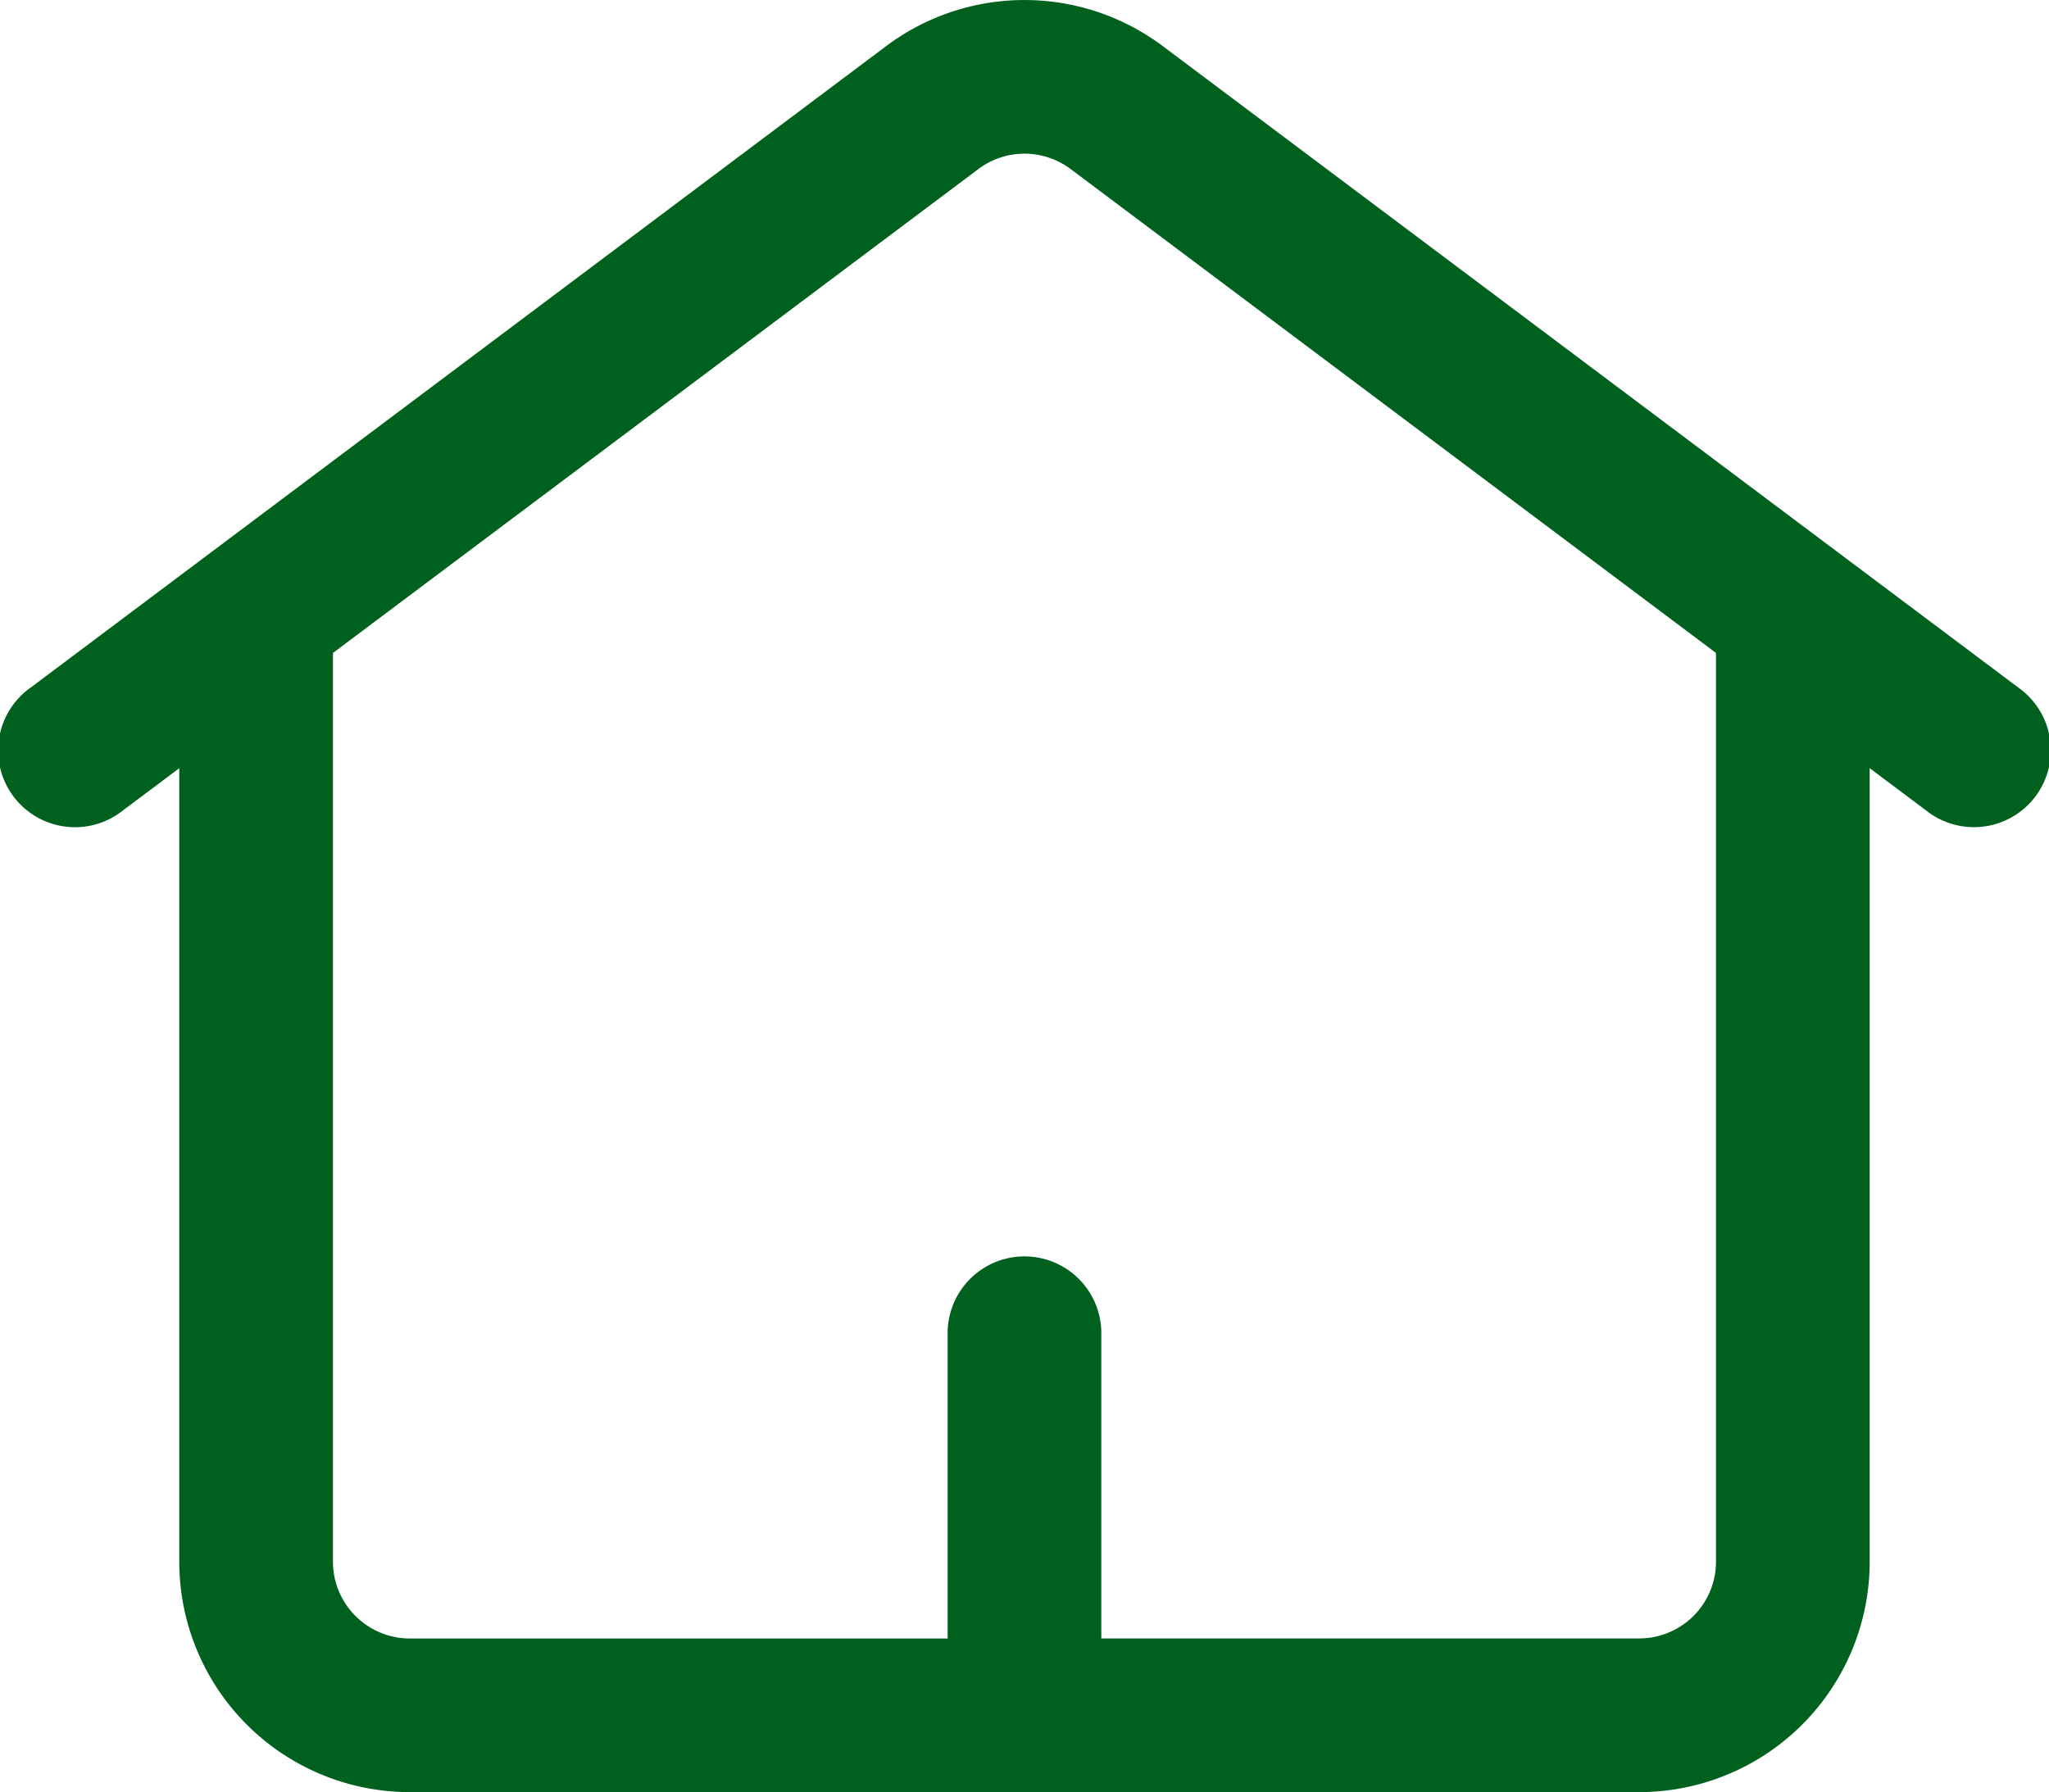
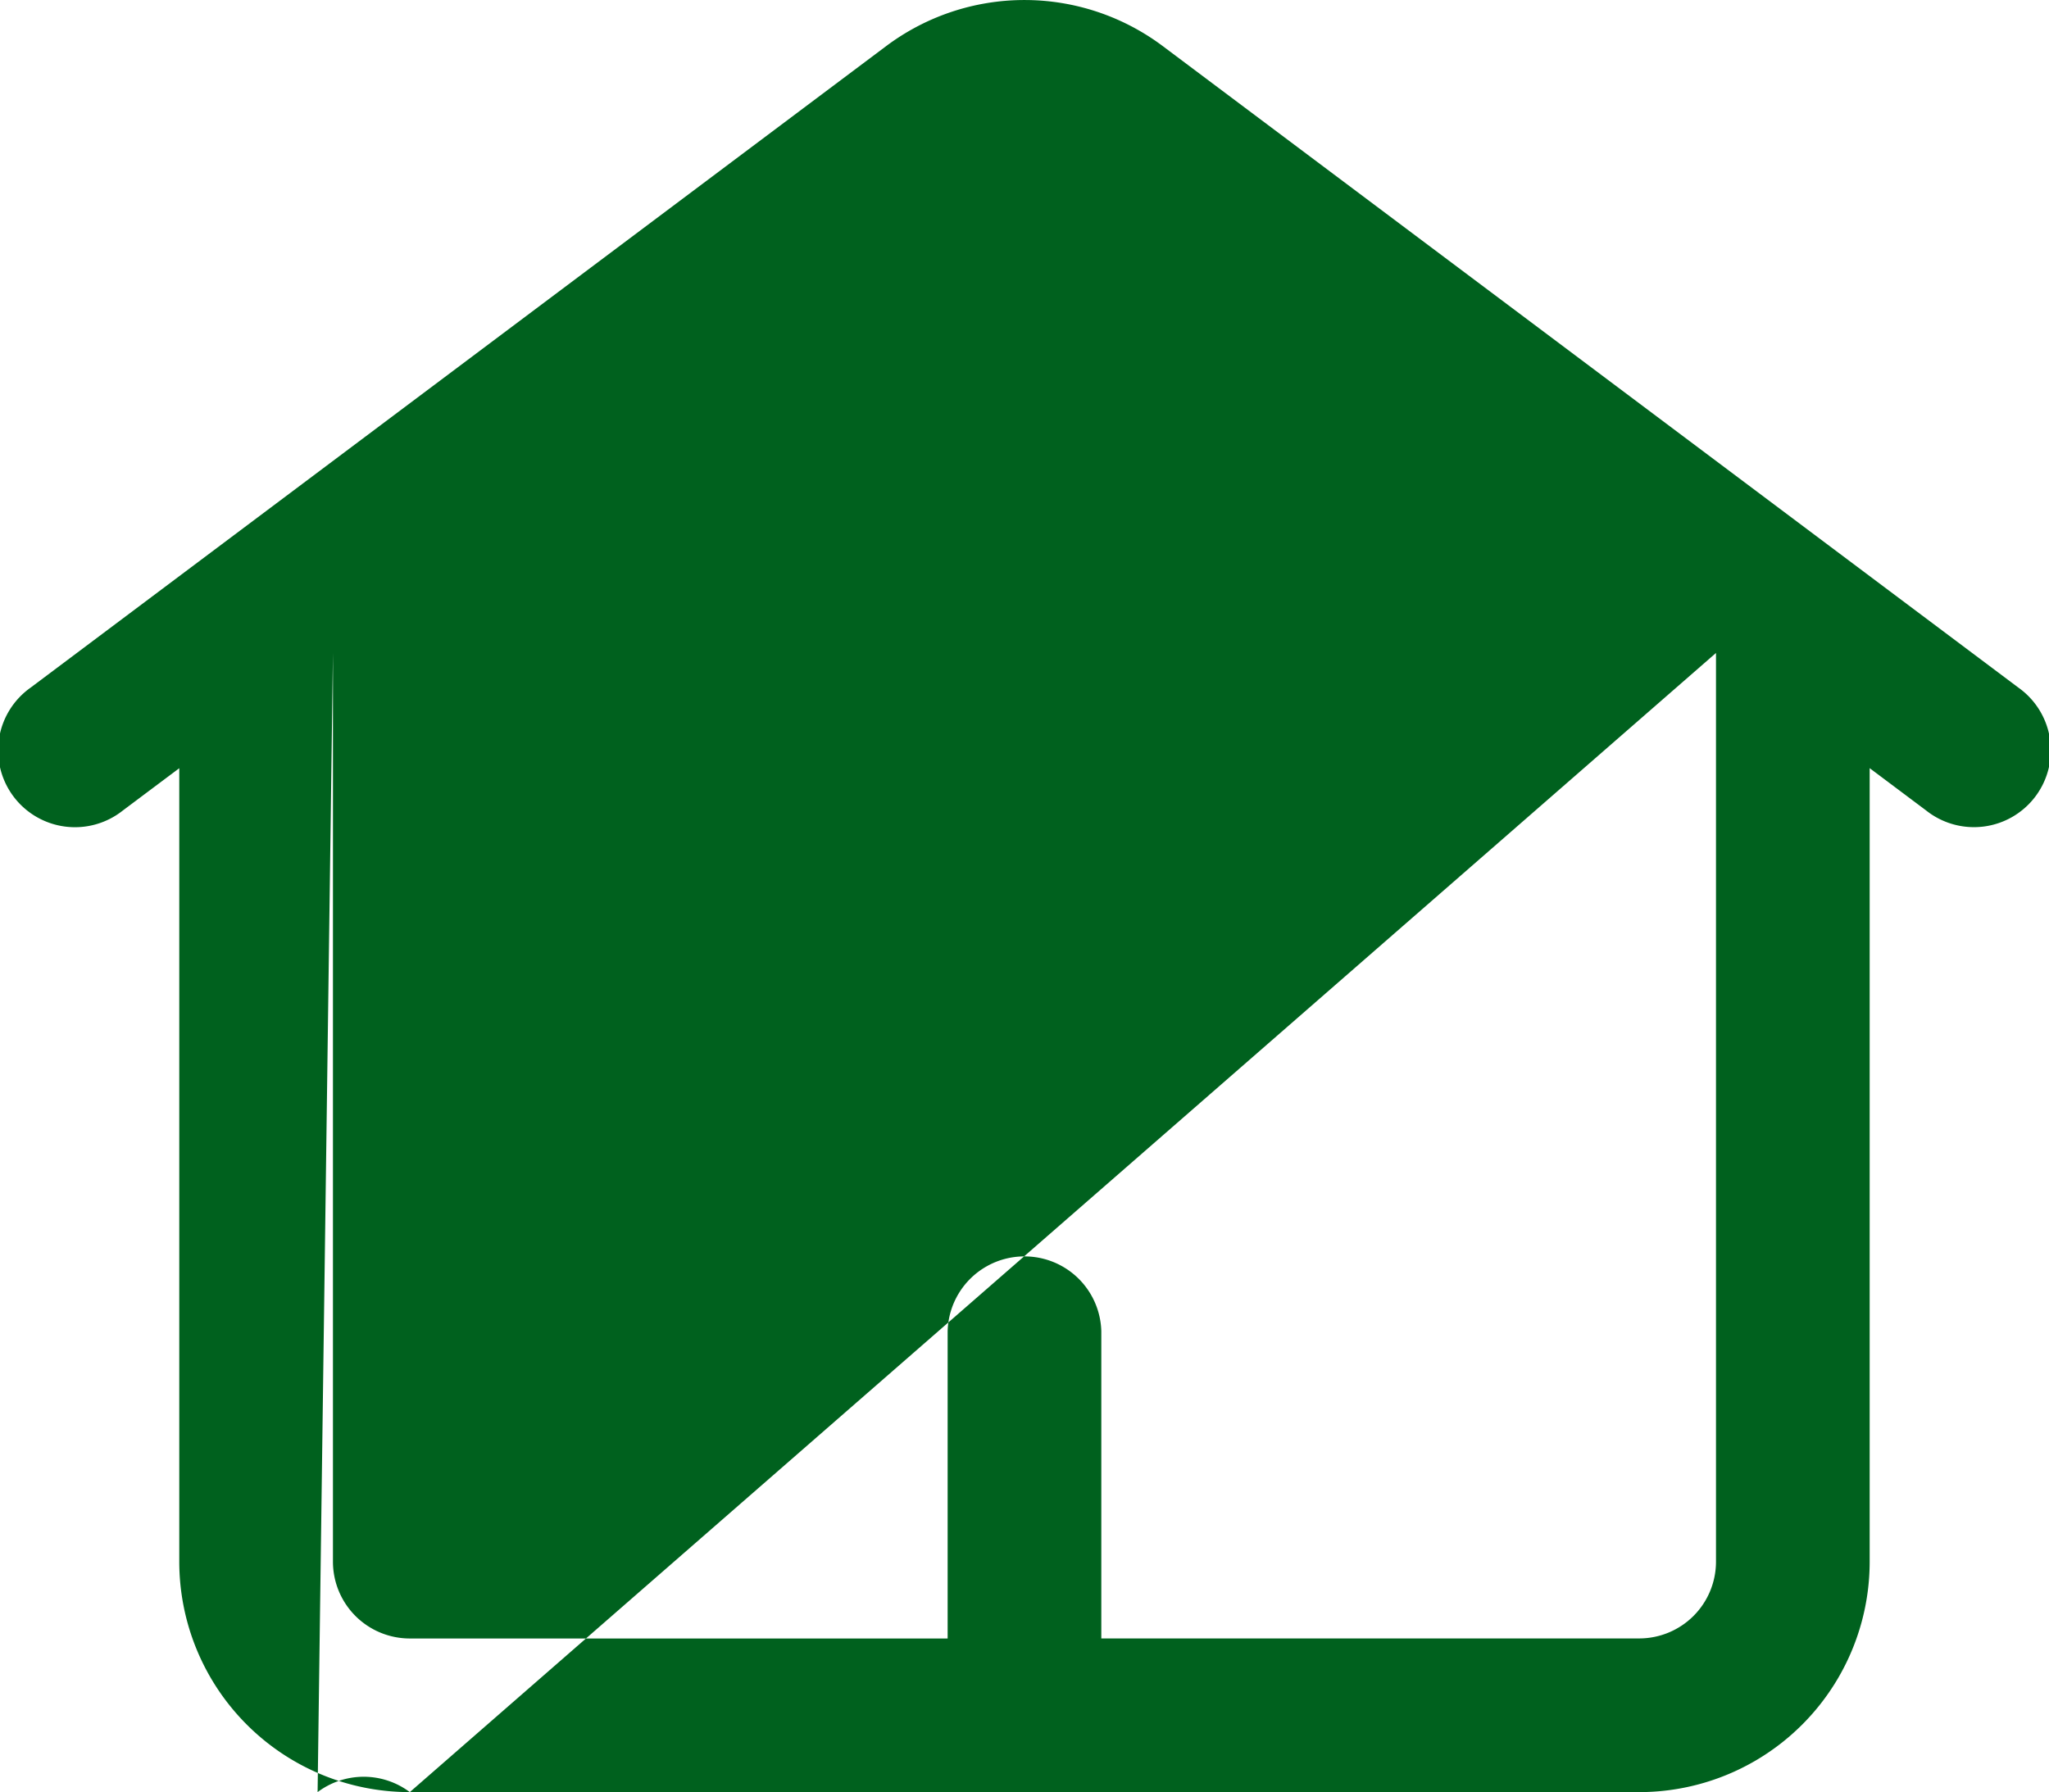
<svg xmlns="http://www.w3.org/2000/svg" width="36.574" height="31.996" viewBox="0 0 36.574 31.996">
-   <path id="Path_70" data-name="Path 70" d="M9.315,35.25A4.115,4.115,0,0,1,5.2,31.135V16.969l-1.006.754a1.372,1.372,0,1,1-1.646-2.194L17.818,4.076a4.115,4.115,0,0,1,4.937,0l15.27,11.452a1.372,1.372,0,1,1-1.646,2.194l-1.006-.754V31.135a4.114,4.114,0,0,1-4.115,4.115ZM21.11,6.271a1.372,1.372,0,0,0-1.646,0L7.943,14.911V31.135a1.372,1.372,0,0,0,1.372,1.372h9.6V27.02a1.372,1.372,0,0,1,2.743,0v5.486h9.6a1.371,1.371,0,0,0,1.372-1.372V14.911Z" transform="translate(-2 -3.253)" fill="#00611e" fill-rule="evenodd" />
+   <path id="Path_70" data-name="Path 70" d="M9.315,35.25A4.115,4.115,0,0,1,5.2,31.135V16.969l-1.006.754a1.372,1.372,0,1,1-1.646-2.194L17.818,4.076a4.115,4.115,0,0,1,4.937,0l15.27,11.452a1.372,1.372,0,1,1-1.646,2.194l-1.006-.754V31.135a4.114,4.114,0,0,1-4.115,4.115Za1.372,1.372,0,0,0-1.646,0L7.943,14.911V31.135a1.372,1.372,0,0,0,1.372,1.372h9.6V27.02a1.372,1.372,0,0,1,2.743,0v5.486h9.6a1.371,1.371,0,0,0,1.372-1.372V14.911Z" transform="translate(-2 -3.253)" fill="#00611e" fill-rule="evenodd" />
</svg>